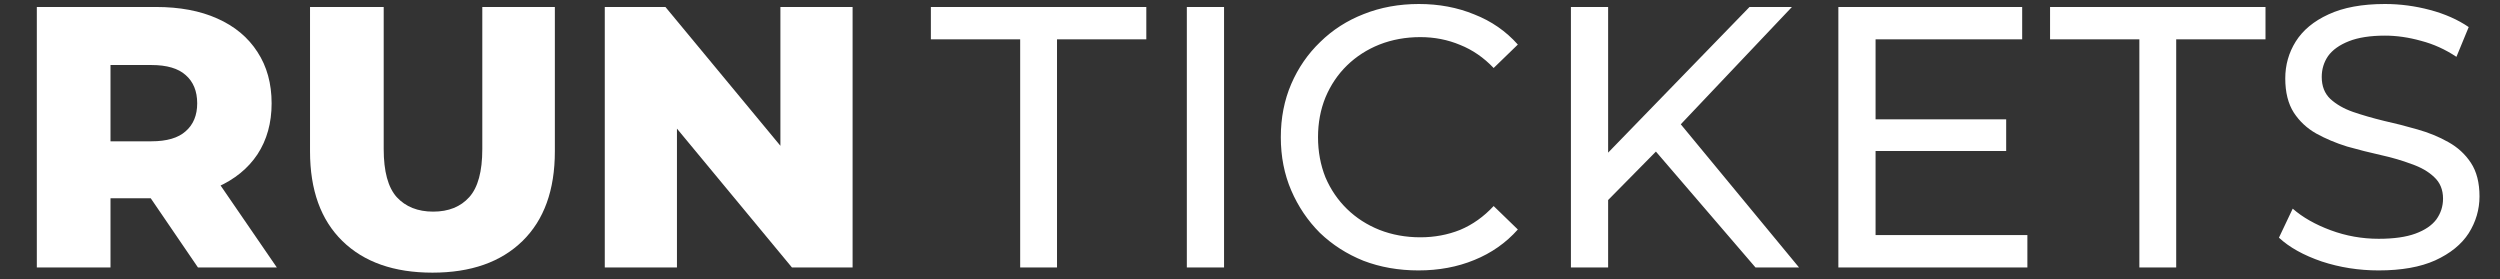
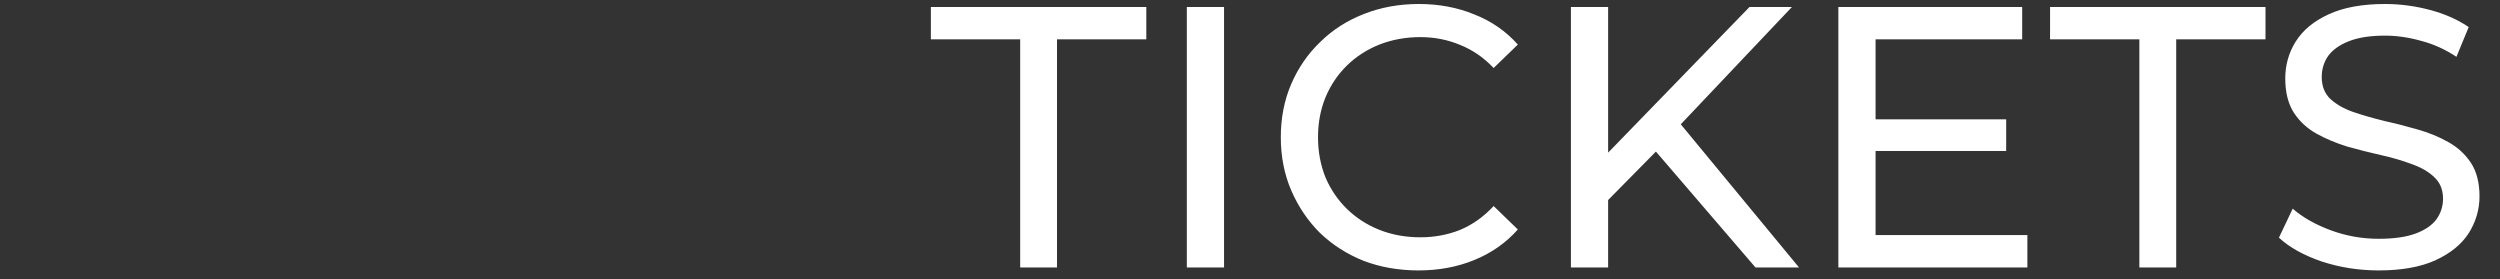
<svg xmlns="http://www.w3.org/2000/svg" width="215" height="24" viewBox="0 0 215 24" fill="none">
  <rect x="0" y="0" width="215" height="24" fill="#333333" stroke="none" />
-   <path d="M3.167 23V0.6H13.407C15.455 0.6 17.215 0.931 18.687 1.592C20.18 2.253 21.332 3.213 22.143 4.472C22.953 5.709 23.359 7.181 23.359 8.888C23.359 10.573 22.953 12.035 22.143 13.272C21.332 14.488 20.18 15.427 18.687 16.088C17.215 16.728 15.455 17.048 13.407 17.048H6.687L9.503 14.392V23H3.167ZM17.023 23L11.455 14.84H18.207L23.807 23H17.023ZM9.503 15.064L6.687 12.152H13.023C14.345 12.152 15.327 11.864 15.967 11.288C16.628 10.712 16.959 9.912 16.959 8.888C16.959 7.843 16.628 7.032 15.967 6.456C15.327 5.88 14.345 5.592 13.023 5.592H6.687L9.503 2.68V15.064ZM37.19 23.448C33.884 23.448 31.302 22.541 29.446 20.728C27.59 18.915 26.662 16.344 26.662 13.016V0.6H32.998V12.824C32.998 14.744 33.372 16.12 34.118 16.952C34.886 17.784 35.932 18.2 37.254 18.2C38.577 18.2 39.612 17.784 40.358 16.952C41.105 16.12 41.478 14.744 41.478 12.824V0.6H47.718V13.016C47.718 16.344 46.79 18.915 44.934 20.728C43.078 22.541 40.497 23.448 37.19 23.448ZM52.011 23V0.6H57.227L69.579 15.512H67.115V0.6H73.323V23H68.106L55.755 8.088H58.218V23H52.011Z" fill="#FFFF" />
  <path d="M87.735 23V3.384H80.055V0.6H98.583V3.384H90.903V23H87.735ZM102.068 23V0.6H105.268V23H102.068ZM121.99 23.256C120.284 23.256 118.705 22.979 117.254 22.424C115.825 21.848 114.577 21.048 113.51 20.024C112.465 18.979 111.644 17.763 111.046 16.376C110.449 14.989 110.15 13.464 110.15 11.8C110.15 10.136 110.449 8.611 111.046 7.224C111.644 5.837 112.476 4.632 113.542 3.608C114.609 2.563 115.857 1.763 117.286 1.208C118.737 0.632 120.316 0.344 122.022 0.344C123.75 0.344 125.34 0.643 126.79 1.24C128.262 1.816 129.51 2.68 130.534 3.832L128.454 5.848C127.601 4.952 126.641 4.291 125.574 3.864C124.508 3.416 123.366 3.192 122.15 3.192C120.892 3.192 119.718 3.405 118.63 3.832C117.564 4.259 116.636 4.856 115.846 5.624C115.057 6.392 114.438 7.309 113.99 8.376C113.564 9.421 113.35 10.563 113.35 11.8C113.35 13.037 113.564 14.189 113.99 15.256C114.438 16.301 115.057 17.208 115.846 17.976C116.636 18.744 117.564 19.341 118.63 19.768C119.718 20.195 120.892 20.408 122.15 20.408C123.366 20.408 124.508 20.195 125.574 19.768C126.641 19.32 127.601 18.637 128.454 17.72L130.534 19.736C129.51 20.888 128.262 21.763 126.79 22.36C125.34 22.957 123.74 23.256 121.99 23.256ZM137.915 17.592L137.755 13.688L150.459 0.6H154.107L144.283 10.968L142.491 12.952L137.915 17.592ZM135.099 23V0.6H138.299V23H135.099ZM150.971 23L141.787 12.312L143.931 9.944L154.715 23H150.971ZM161.011 10.264H172.531V12.984H161.011V10.264ZM161.299 20.216H174.355V23H158.099V0.6H173.907V3.384H161.299V20.216ZM183.985 23V3.384H176.305V0.6H194.833V3.384H187.153V23H183.985ZM204.565 23.256C202.858 23.256 201.226 23 199.669 22.488C198.111 21.955 196.885 21.272 195.989 20.44L197.173 17.944C198.026 18.691 199.114 19.309 200.437 19.8C201.759 20.291 203.135 20.536 204.565 20.536C205.866 20.536 206.922 20.387 207.733 20.088C208.543 19.789 209.141 19.384 209.525 18.872C209.909 18.339 210.101 17.741 210.101 17.08C210.101 16.312 209.845 15.693 209.333 15.224C208.842 14.755 208.191 14.381 207.381 14.104C206.591 13.805 205.717 13.549 204.757 13.336C203.797 13.123 202.826 12.877 201.845 12.6C200.885 12.301 199.999 11.928 199.189 11.48C198.399 11.032 197.759 10.435 197.269 9.688C196.778 8.92 196.533 7.939 196.533 6.744C196.533 5.592 196.831 4.536 197.429 3.576C198.047 2.595 198.986 1.816 200.245 1.24C201.525 0.643 203.146 0.344 205.109 0.344C206.41 0.344 207.701 0.515 208.981 0.856C210.261 1.197 211.37 1.688 212.309 2.328L211.253 4.888C210.293 4.248 209.279 3.789 208.213 3.512C207.146 3.213 206.111 3.064 205.109 3.064C203.85 3.064 202.815 3.224 202.005 3.544C201.194 3.864 200.597 4.291 200.213 4.824C199.85 5.357 199.669 5.955 199.669 6.616C199.669 7.405 199.914 8.035 200.405 8.504C200.917 8.973 201.567 9.347 202.357 9.624C203.167 9.901 204.053 10.157 205.013 10.392C205.973 10.605 206.933 10.851 207.893 11.128C208.874 11.405 209.759 11.768 210.549 12.216C211.359 12.664 212.01 13.261 212.501 14.008C212.991 14.755 213.237 15.715 213.237 16.888C213.237 18.019 212.927 19.075 212.309 20.056C211.69 21.016 210.73 21.795 209.429 22.392C208.149 22.968 206.527 23.256 204.565 23.256Z" fill="#FFFF" />
</svg>